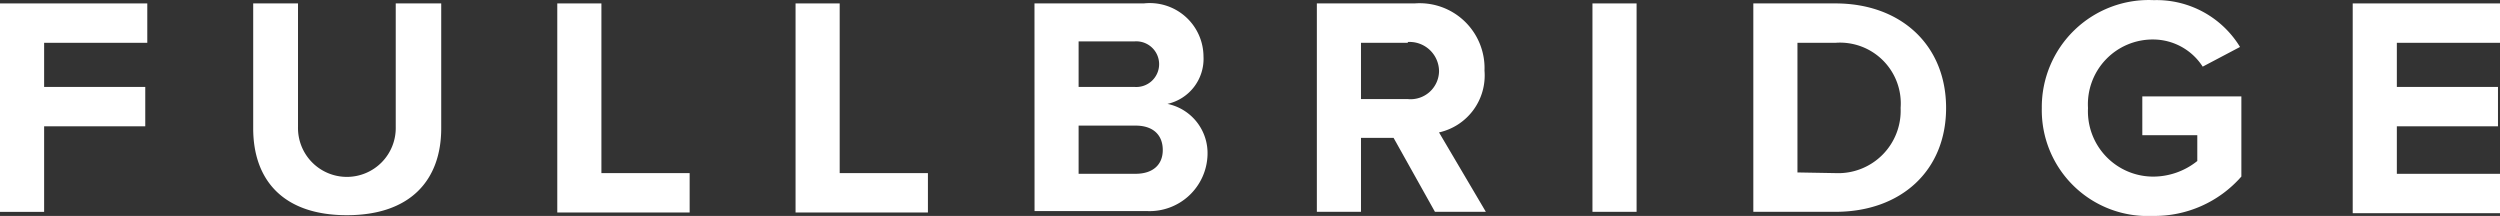
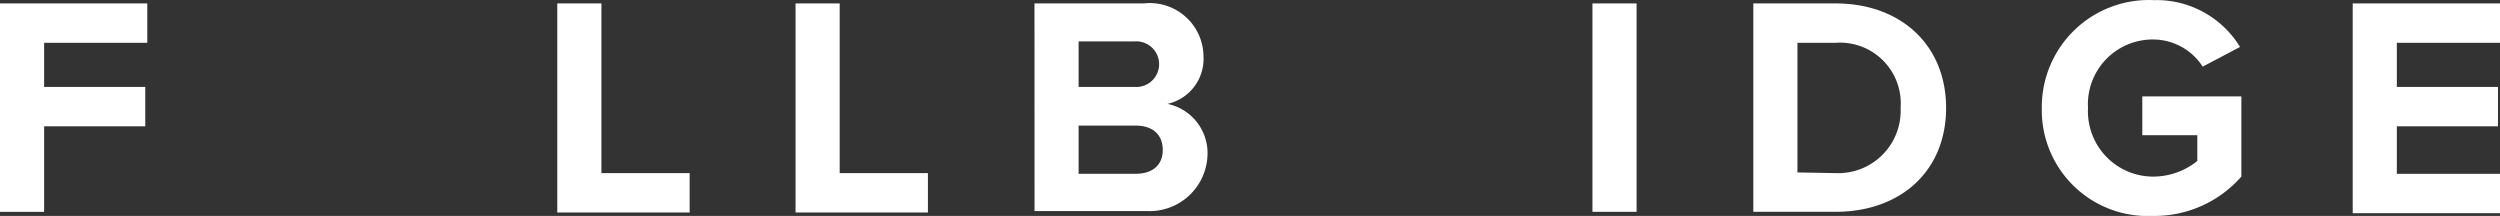
<svg xmlns="http://www.w3.org/2000/svg" width="111.039" height="9.59" viewBox="0 0 111.039 9.59">
  <rect x="0" y="0" width="111.039" height="9.59" fill="#333333" stroke="none" />
  <defs>
    <style>.a{fill:#fff;}</style>
  </defs>
  <g transform="translate(55.52 4.795)">
    <g transform="translate(-55.52 -4.795)">
      <path class="a" d="M17.5,16.9h6.542v1.749H19.46v1.96h4.492v1.749H19.46v3.8H17.5Z" transform="translate(-17.5 -16.748)" />
-       <path class="a" d="M54.8,16.9h1.99v5.487a2.171,2.171,0,1,0,4.341,0V16.9h2.02v5.547c0,2.291-1.357,3.859-4.191,3.859S54.8,24.739,54.8,22.447Z" transform="translate(-43.554 -16.748)" />
      <path class="a" d="M99.6,16.9h1.96v7.537h3.919v1.749H99.6Z" transform="translate(-74.848 -16.748)" />
      <path class="a" d="M134.7,16.9h1.96v7.537h3.919v1.749H134.7Z" transform="translate(-99.365 -16.748)" />
      <path class="a" d="M169.9,16.9h4.854a2.386,2.386,0,0,1,2.653,2.352,2.05,2.05,0,0,1-1.6,2.11,2.234,2.234,0,0,1,1.779,2.261,2.575,2.575,0,0,1-2.683,2.5h-5Zm4.432,3.708a1.014,1.014,0,1,0,0-2.02H171.86v2.02Zm.06,3.859c.754,0,1.206-.392,1.206-1.055s-.422-1.085-1.206-1.085H171.86v2.141Z" transform="translate(-123.953 -16.748)" />
-       <path class="a" d="M214.907,22.87H213.46v3.286H211.5V16.9h4.341a2.882,2.882,0,0,1,3.105,2.985,2.591,2.591,0,0,1-2.02,2.744l2.08,3.527h-2.261Zm.633-4.221h-2.08v2.5h2.08a1.264,1.264,0,0,0,1.387-1.236,1.31,1.31,0,0,0-1.387-1.3Z" transform="translate(-153.011 -16.748)" />
      <path class="a" d="M252.1,16.9h1.96v9.256H252.1Z" transform="translate(-181.37 -16.748)" />
      <path class="a" d="M275.8,16.9h3.648c2.894,0,4.914,1.839,4.914,4.643s-2.02,4.613-4.914,4.613H275.8Zm3.648,7.537a2.774,2.774,0,0,0,2.894-2.894,2.7,2.7,0,0,0-2.894-2.894H277.76v5.758Z" transform="translate(-197.925 -16.748)" />
      <path class="a" d="M323.275,16.4a4.341,4.341,0,0,1,3.829,2.08l-1.658.874a2.623,2.623,0,0,0-2.2-1.206,2.877,2.877,0,0,0-2.894,3.045,2.9,2.9,0,0,0,2.894,3.045,3.136,3.136,0,0,0,1.96-.693V22.4h-2.442V20.677h4.4v3.558a5.125,5.125,0,0,1-3.95,1.749A4.7,4.7,0,0,1,318.3,21.19,4.754,4.754,0,0,1,323.275,16.4Z" transform="translate(-227.612 -16.394)" />
      <path class="a" d="M364.1,16.9h6.542v1.749H366.06v1.96h4.492v1.749H366.06v2.11h4.583v1.749H364.1Z" transform="translate(-259.603 -16.748)" />
    </g>
  </g>
</svg>